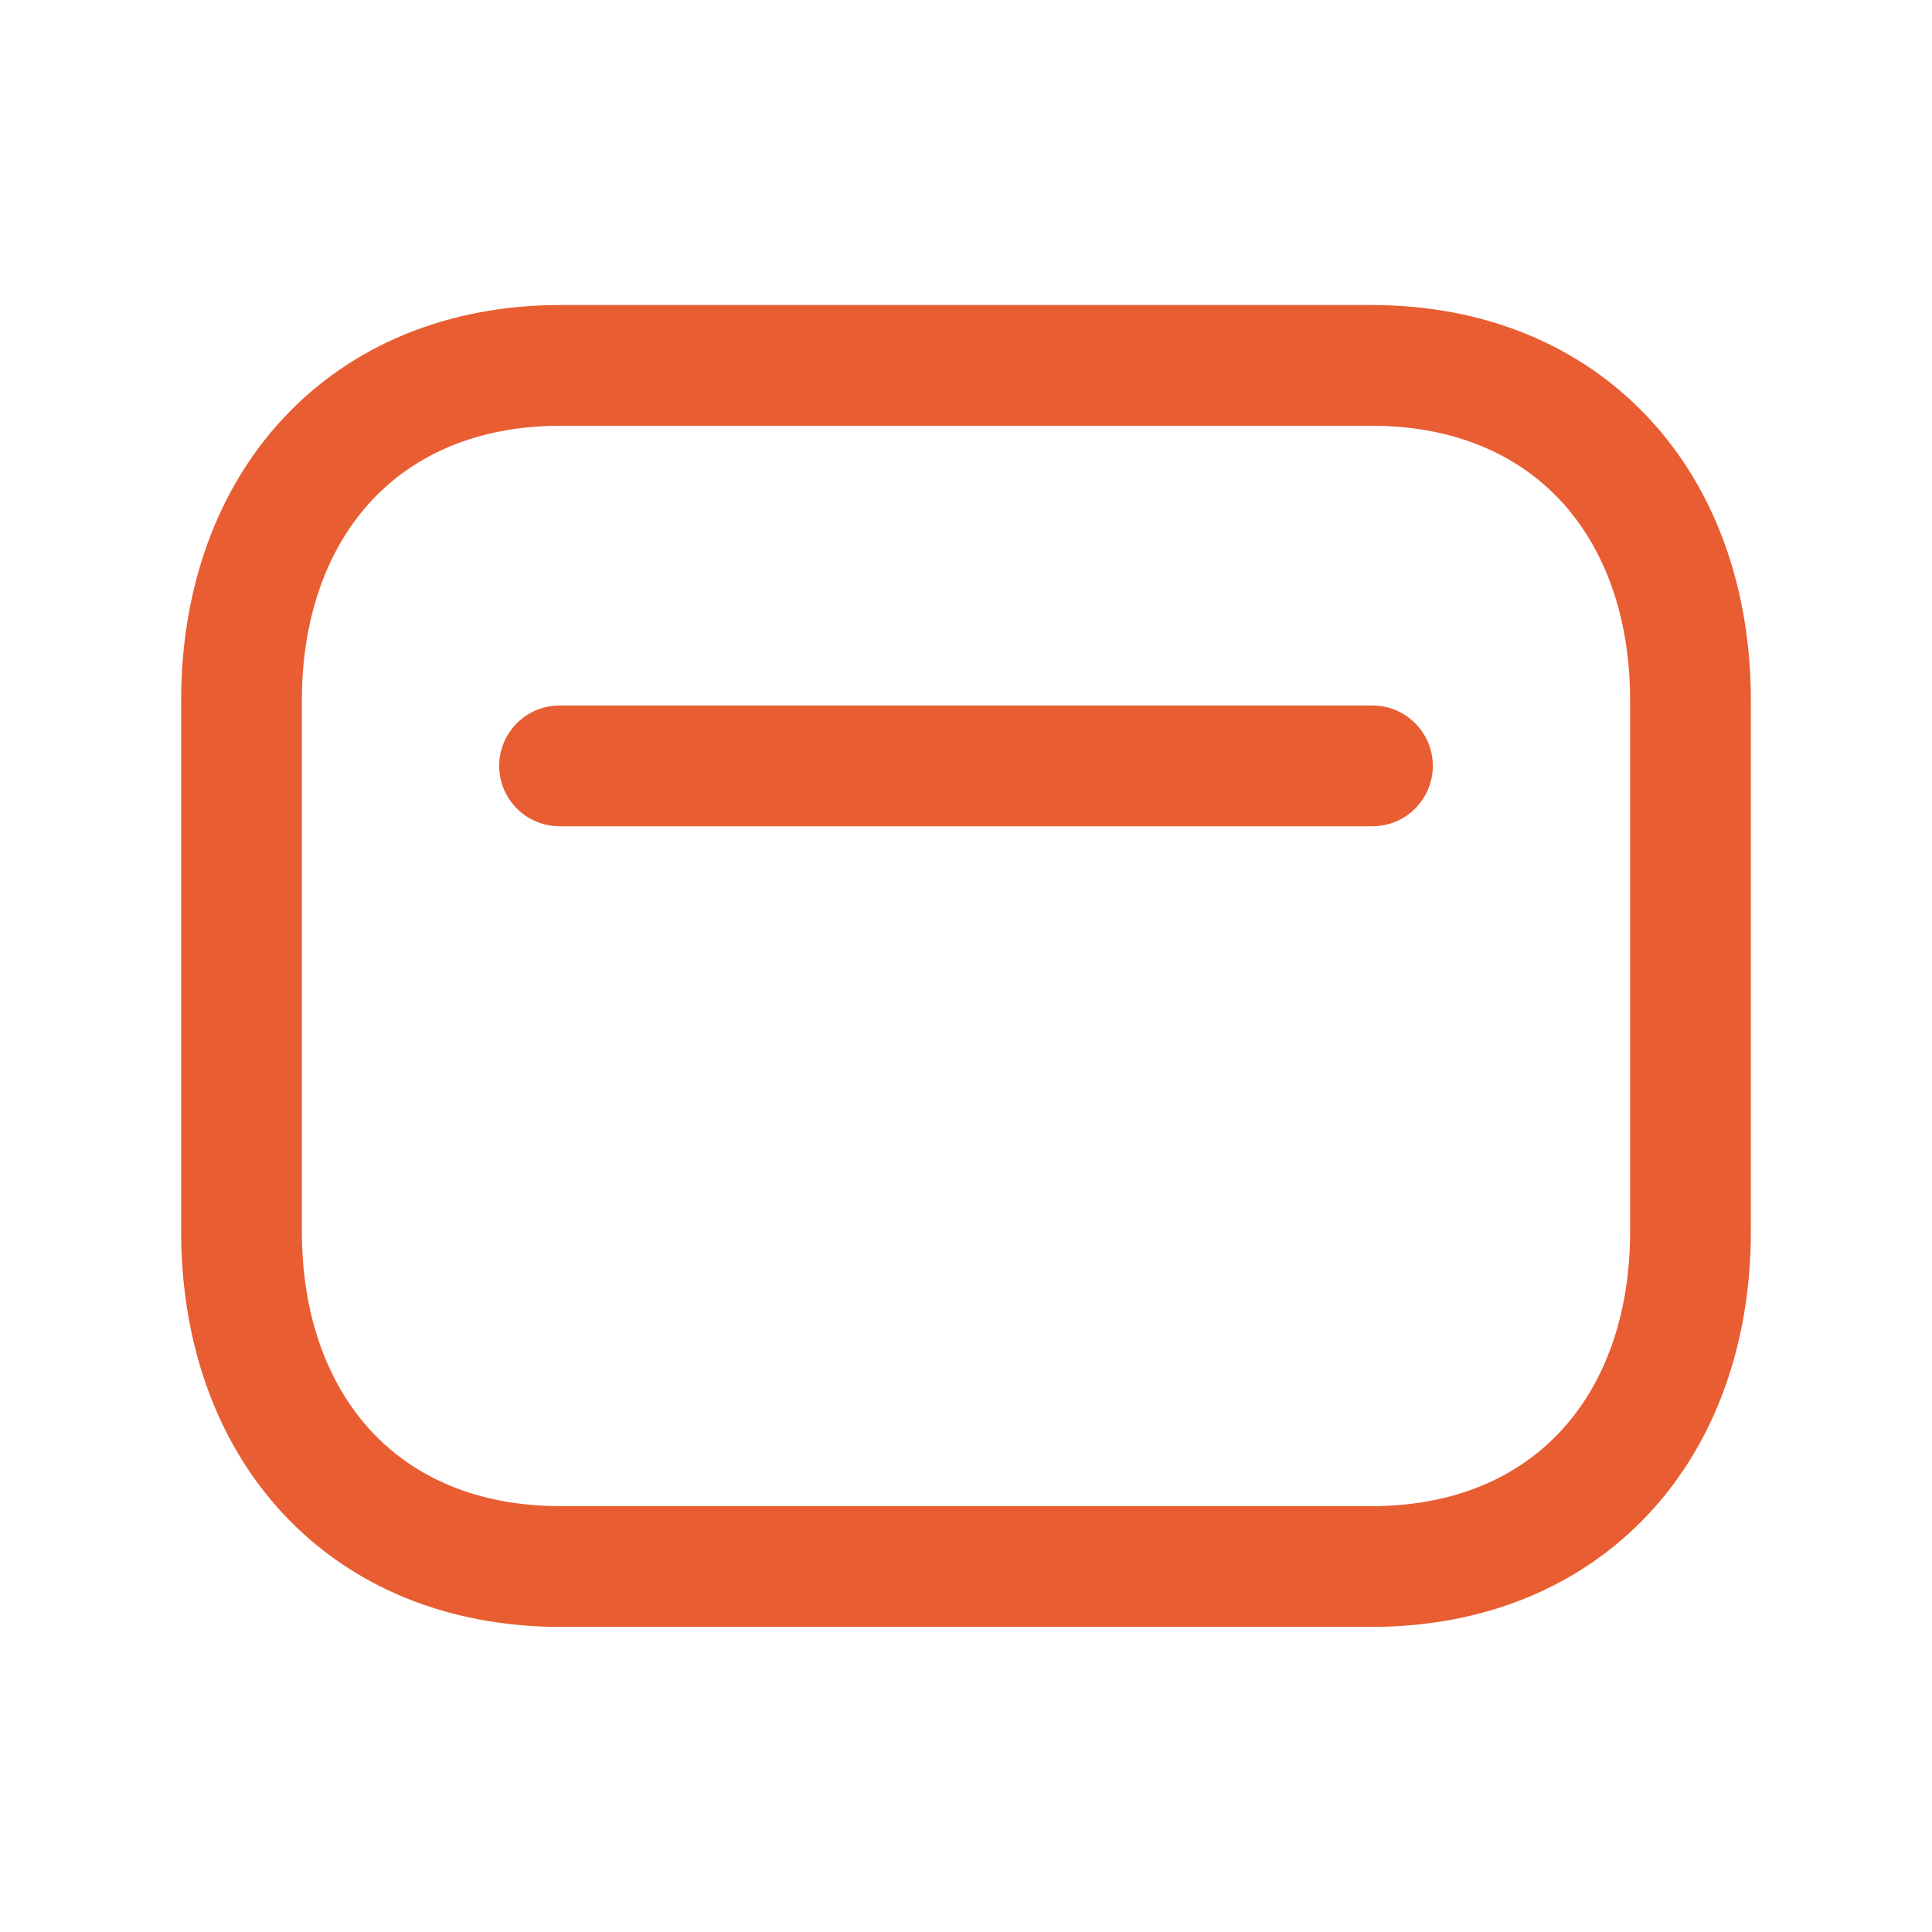
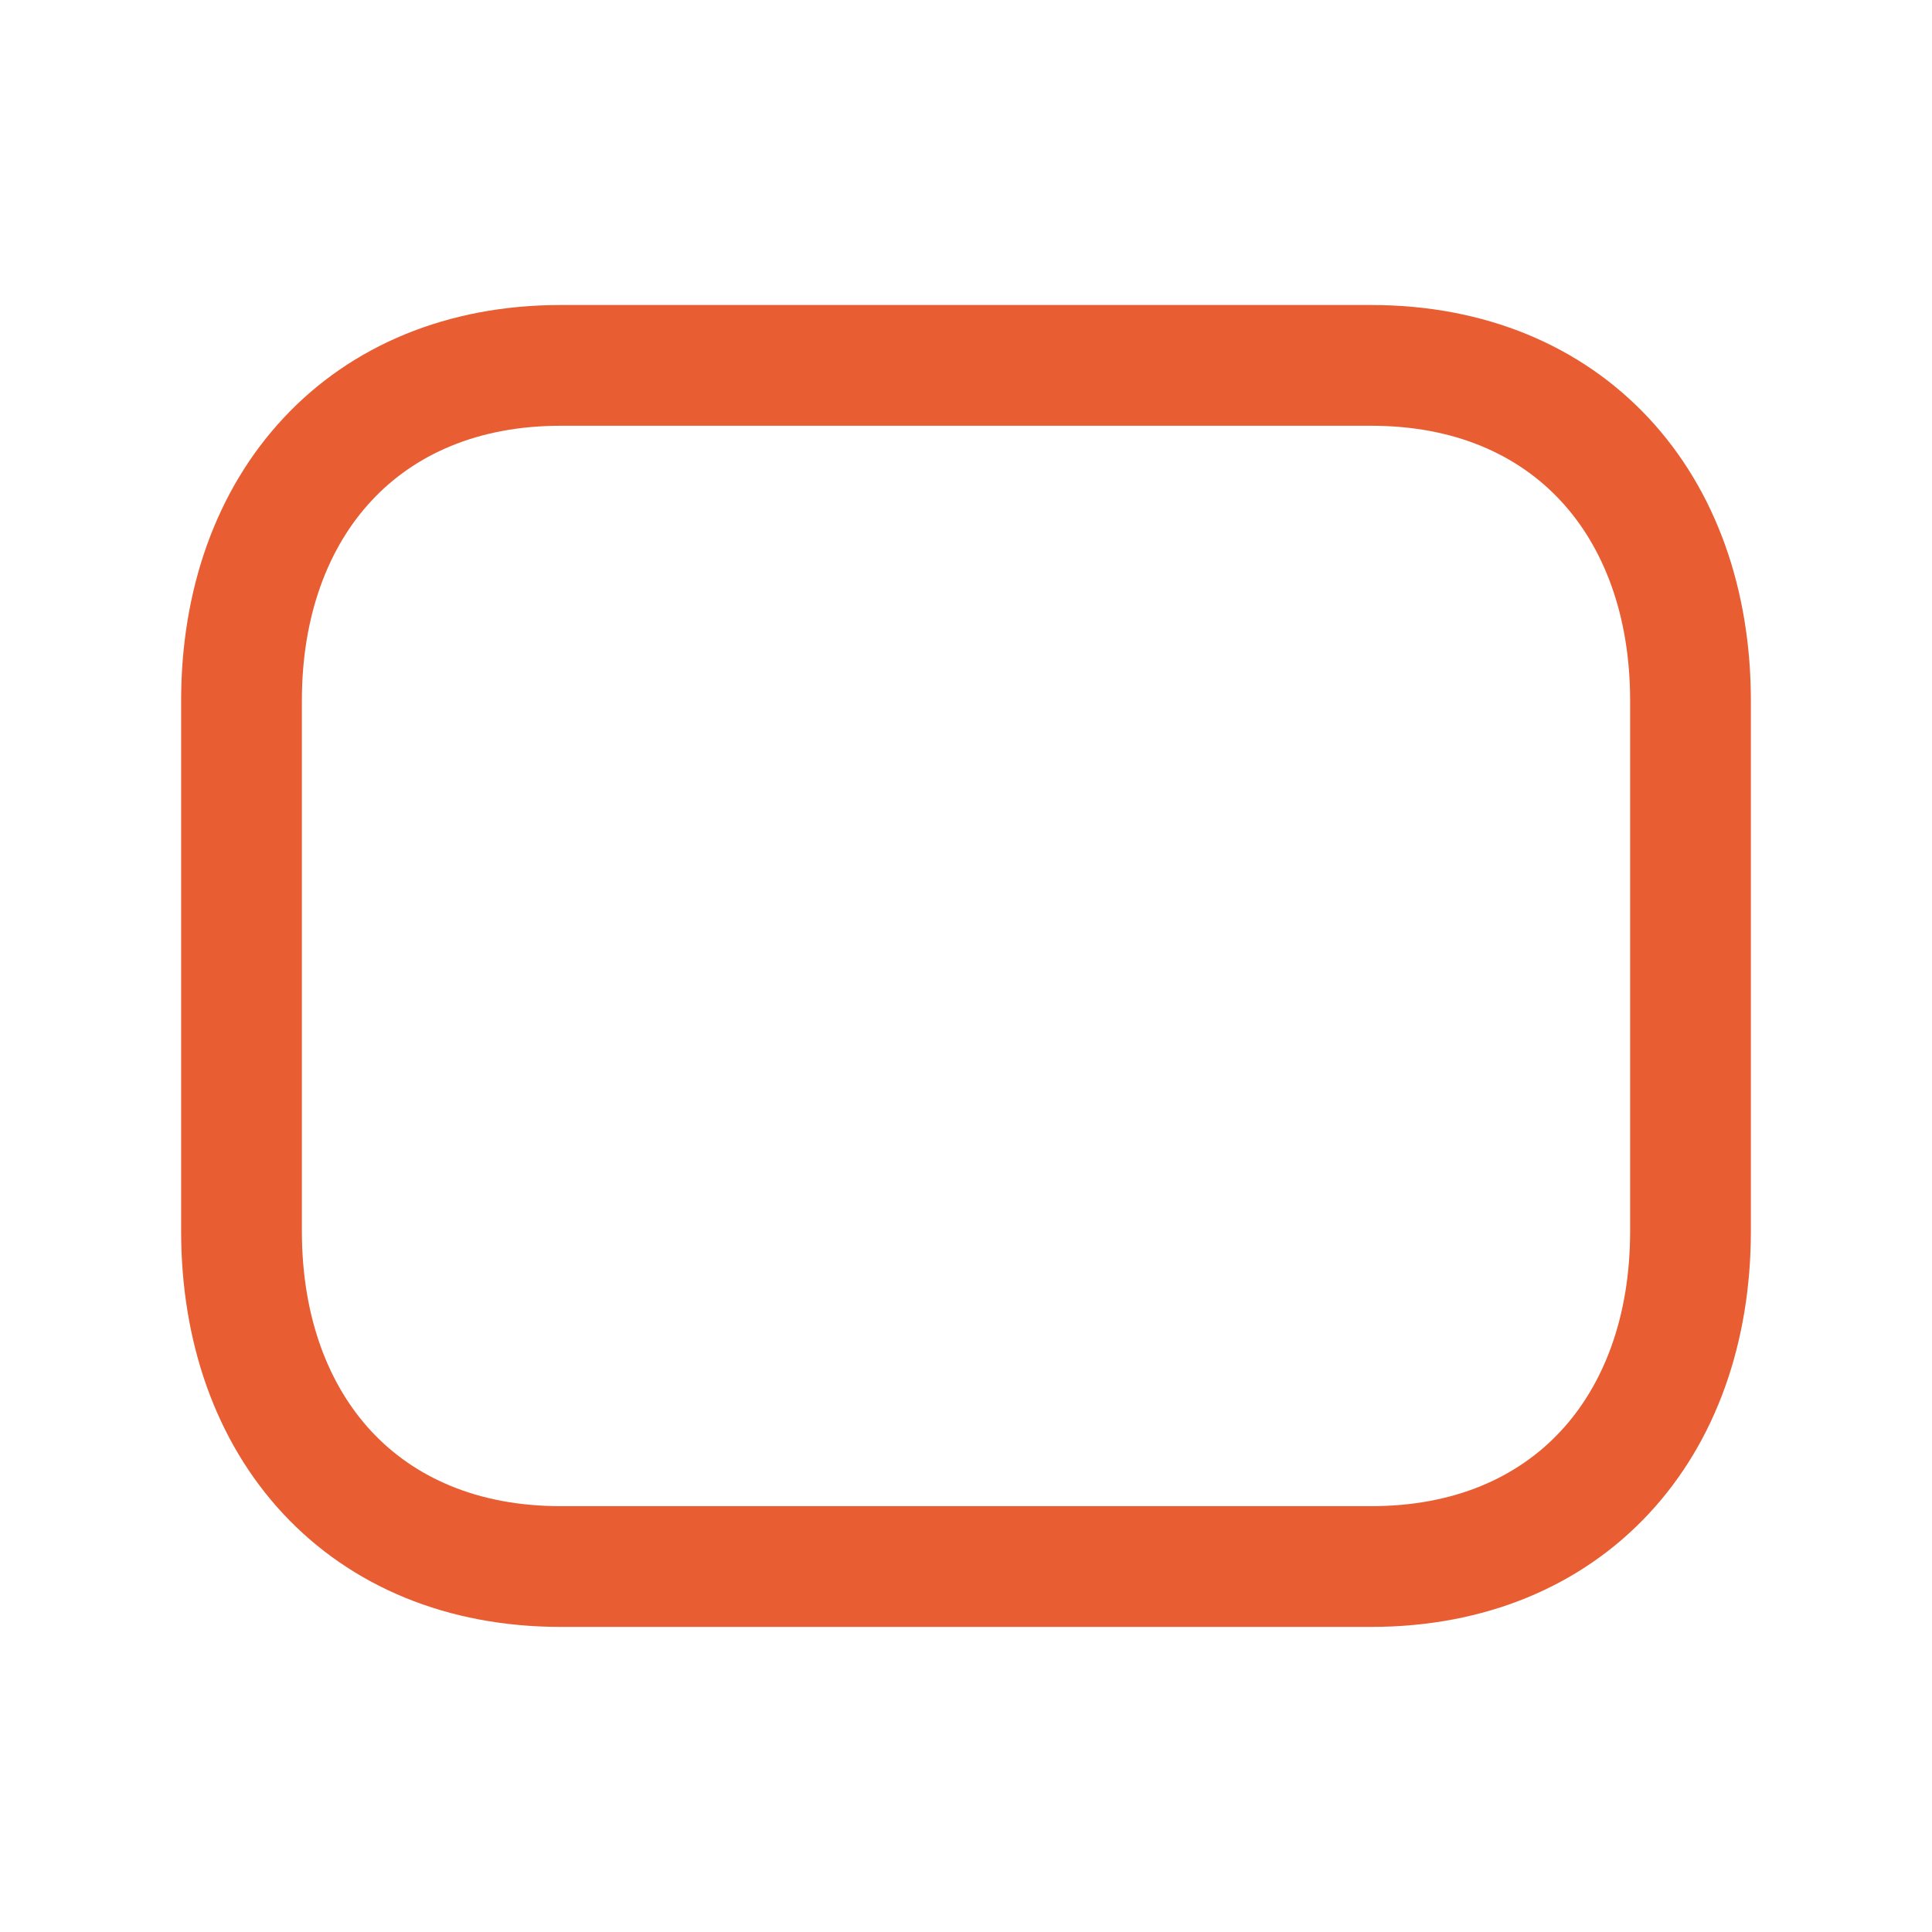
<svg xmlns="http://www.w3.org/2000/svg" width="24" height="24" viewBox="0 0 24 24" fill="none">
  <path fill-rule="evenodd" clip-rule="evenodd" d="M3.52 5.195C4.362 4.291 5.56 3.789 6.964 3.789H17.035C18.442 3.789 19.64 4.291 20.483 5.196C21.32 6.094 21.75 7.33 21.75 8.705V15.293C21.75 16.669 21.32 17.905 20.483 18.803C19.64 19.708 18.442 20.21 17.034 20.21H6.964C5.557 20.21 4.359 19.708 3.516 18.803C2.68 17.905 2.25 16.669 2.25 15.293V8.705C2.25 7.329 2.682 6.094 3.52 5.195ZM4.617 6.218C4.081 6.793 3.75 7.64 3.75 8.705V15.293C3.75 16.36 4.08 17.207 4.614 17.781C5.143 18.349 5.927 18.71 6.964 18.71H17.034C18.072 18.71 18.856 18.349 19.385 17.781C19.92 17.207 20.25 16.36 20.25 15.293V8.705C20.25 7.64 19.92 6.792 19.385 6.218C18.856 5.65 18.072 5.289 17.035 5.289H6.964C5.932 5.289 5.147 5.649 4.617 6.218Z" fill="#E85E32" />
-   <path fill-rule="evenodd" clip-rule="evenodd" d="M6.201 9.514C6.201 9.1 6.537 8.764 6.951 8.764H17.049C17.463 8.764 17.799 9.1 17.799 9.514C17.799 9.928 17.463 10.264 17.049 10.264H6.951C6.537 10.264 6.201 9.928 6.201 9.514Z" fill="#E85E32" />
</svg>